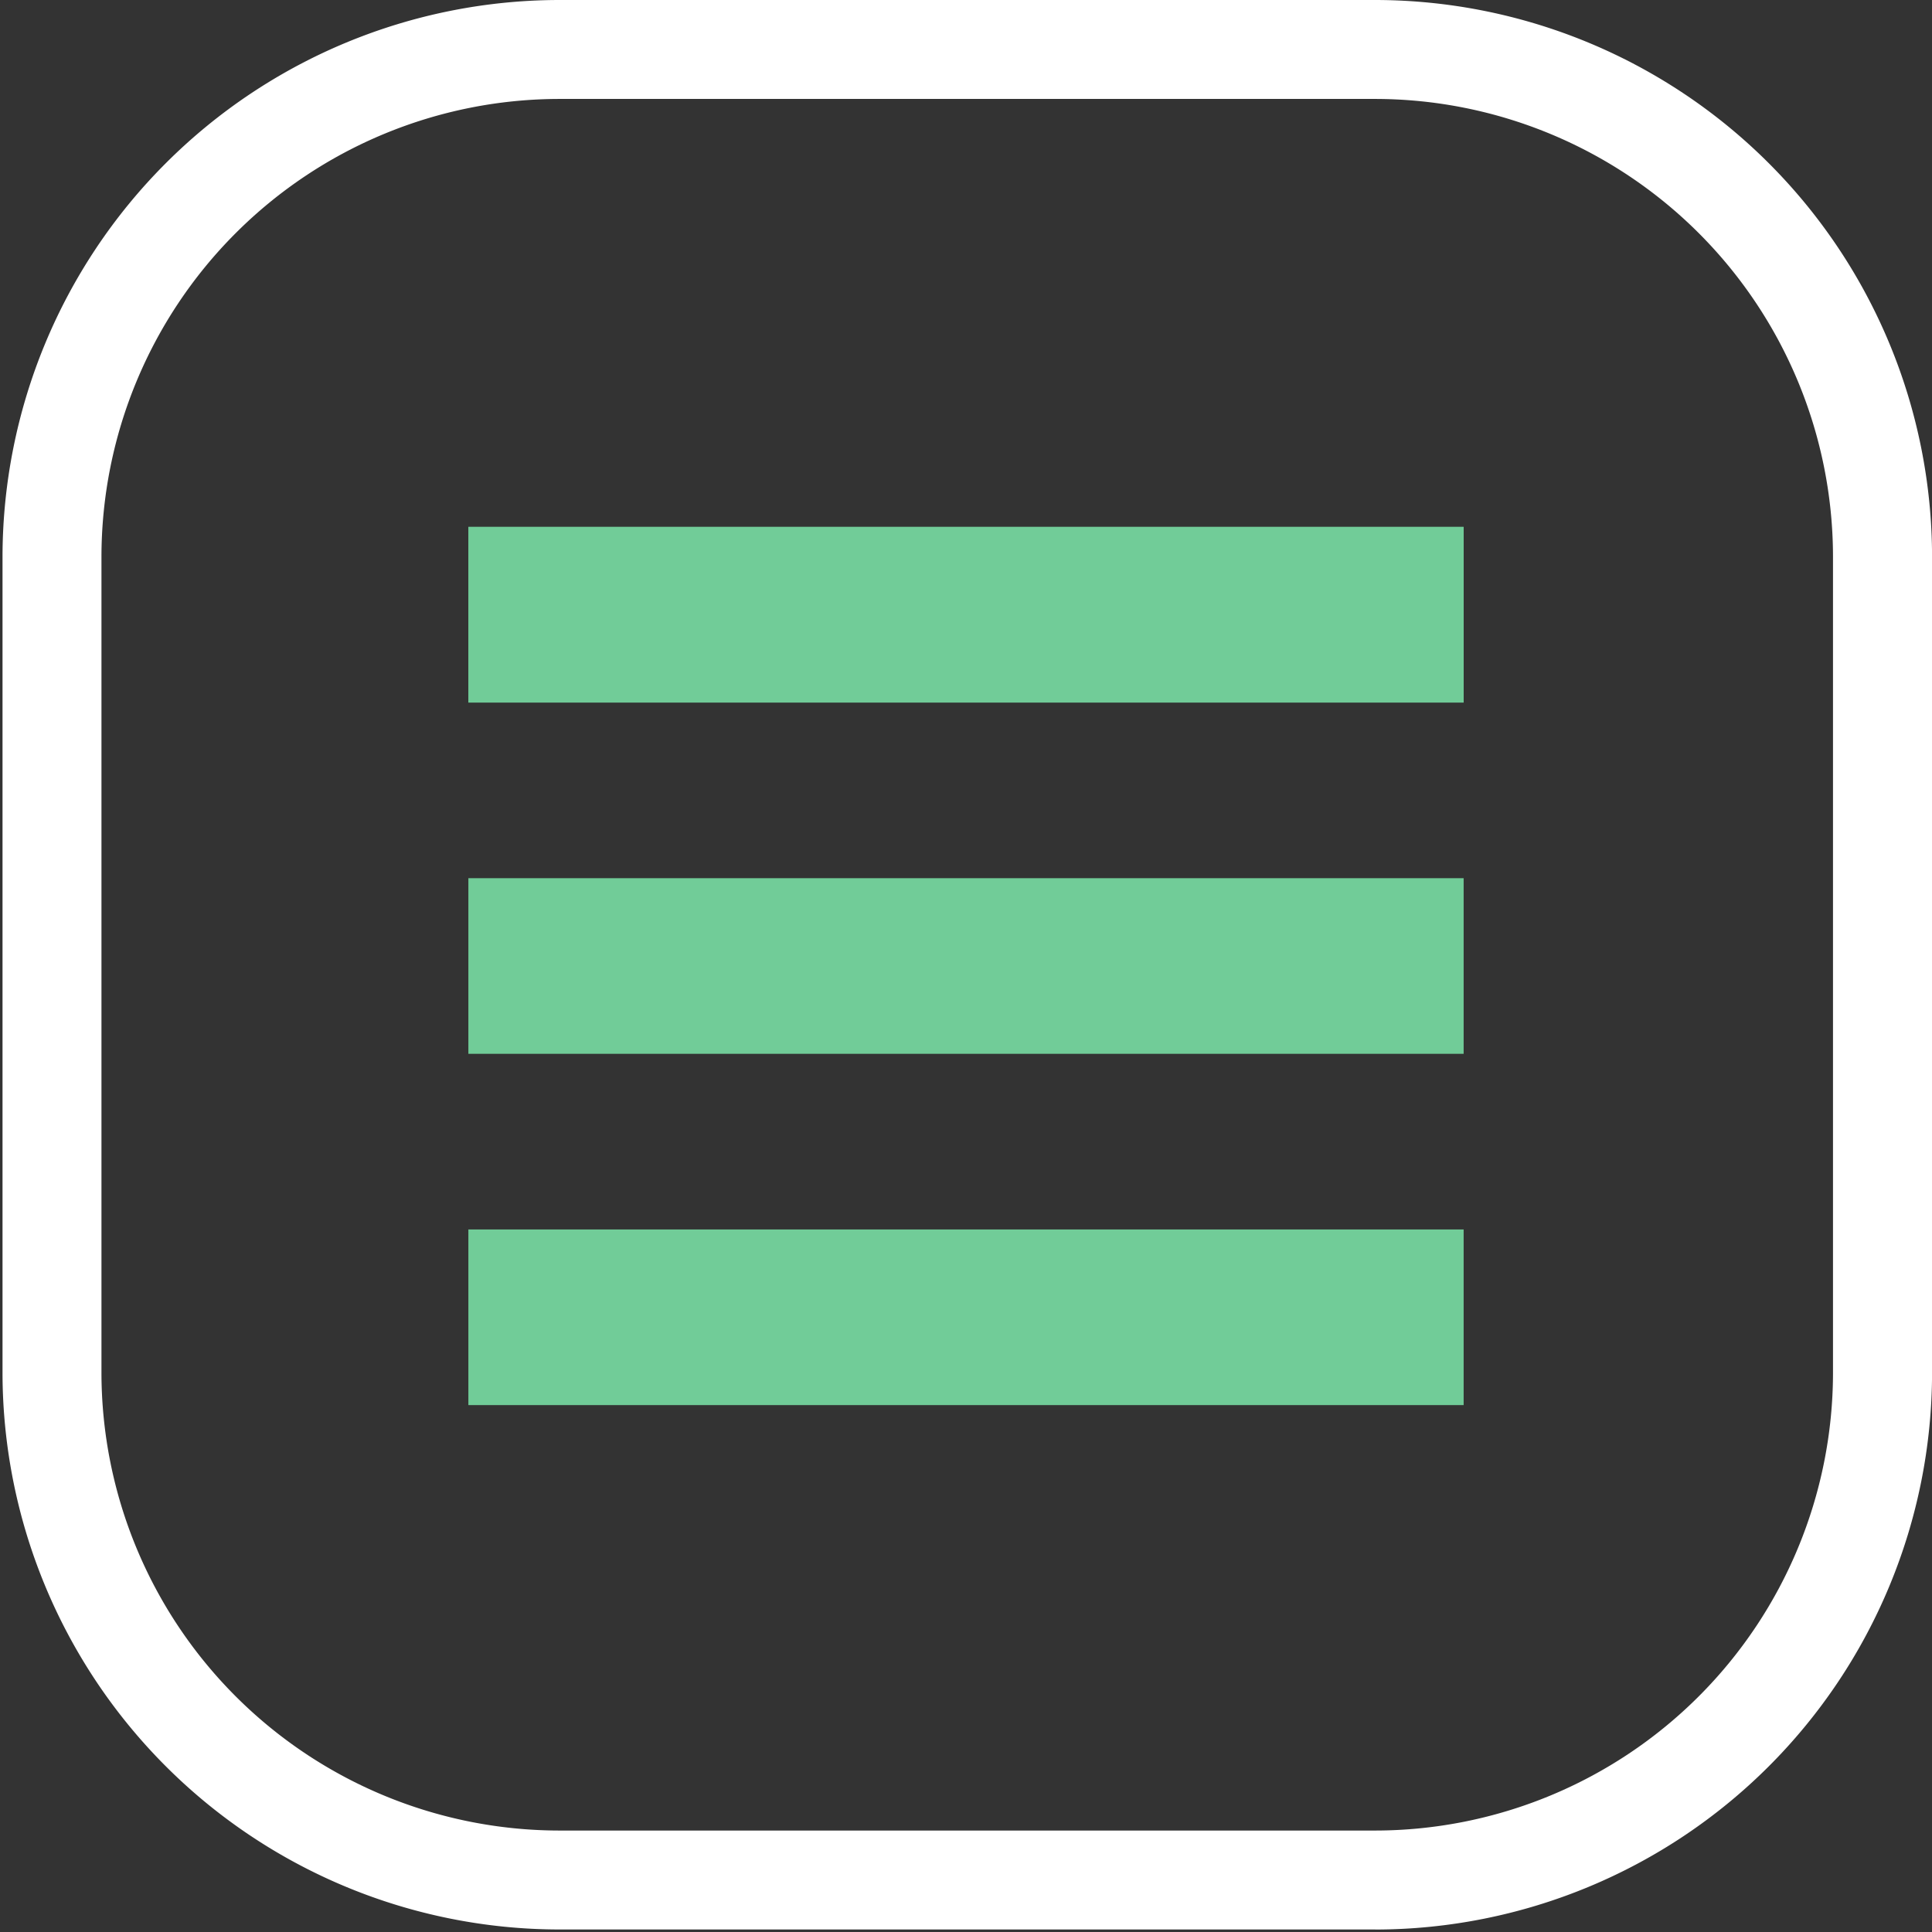
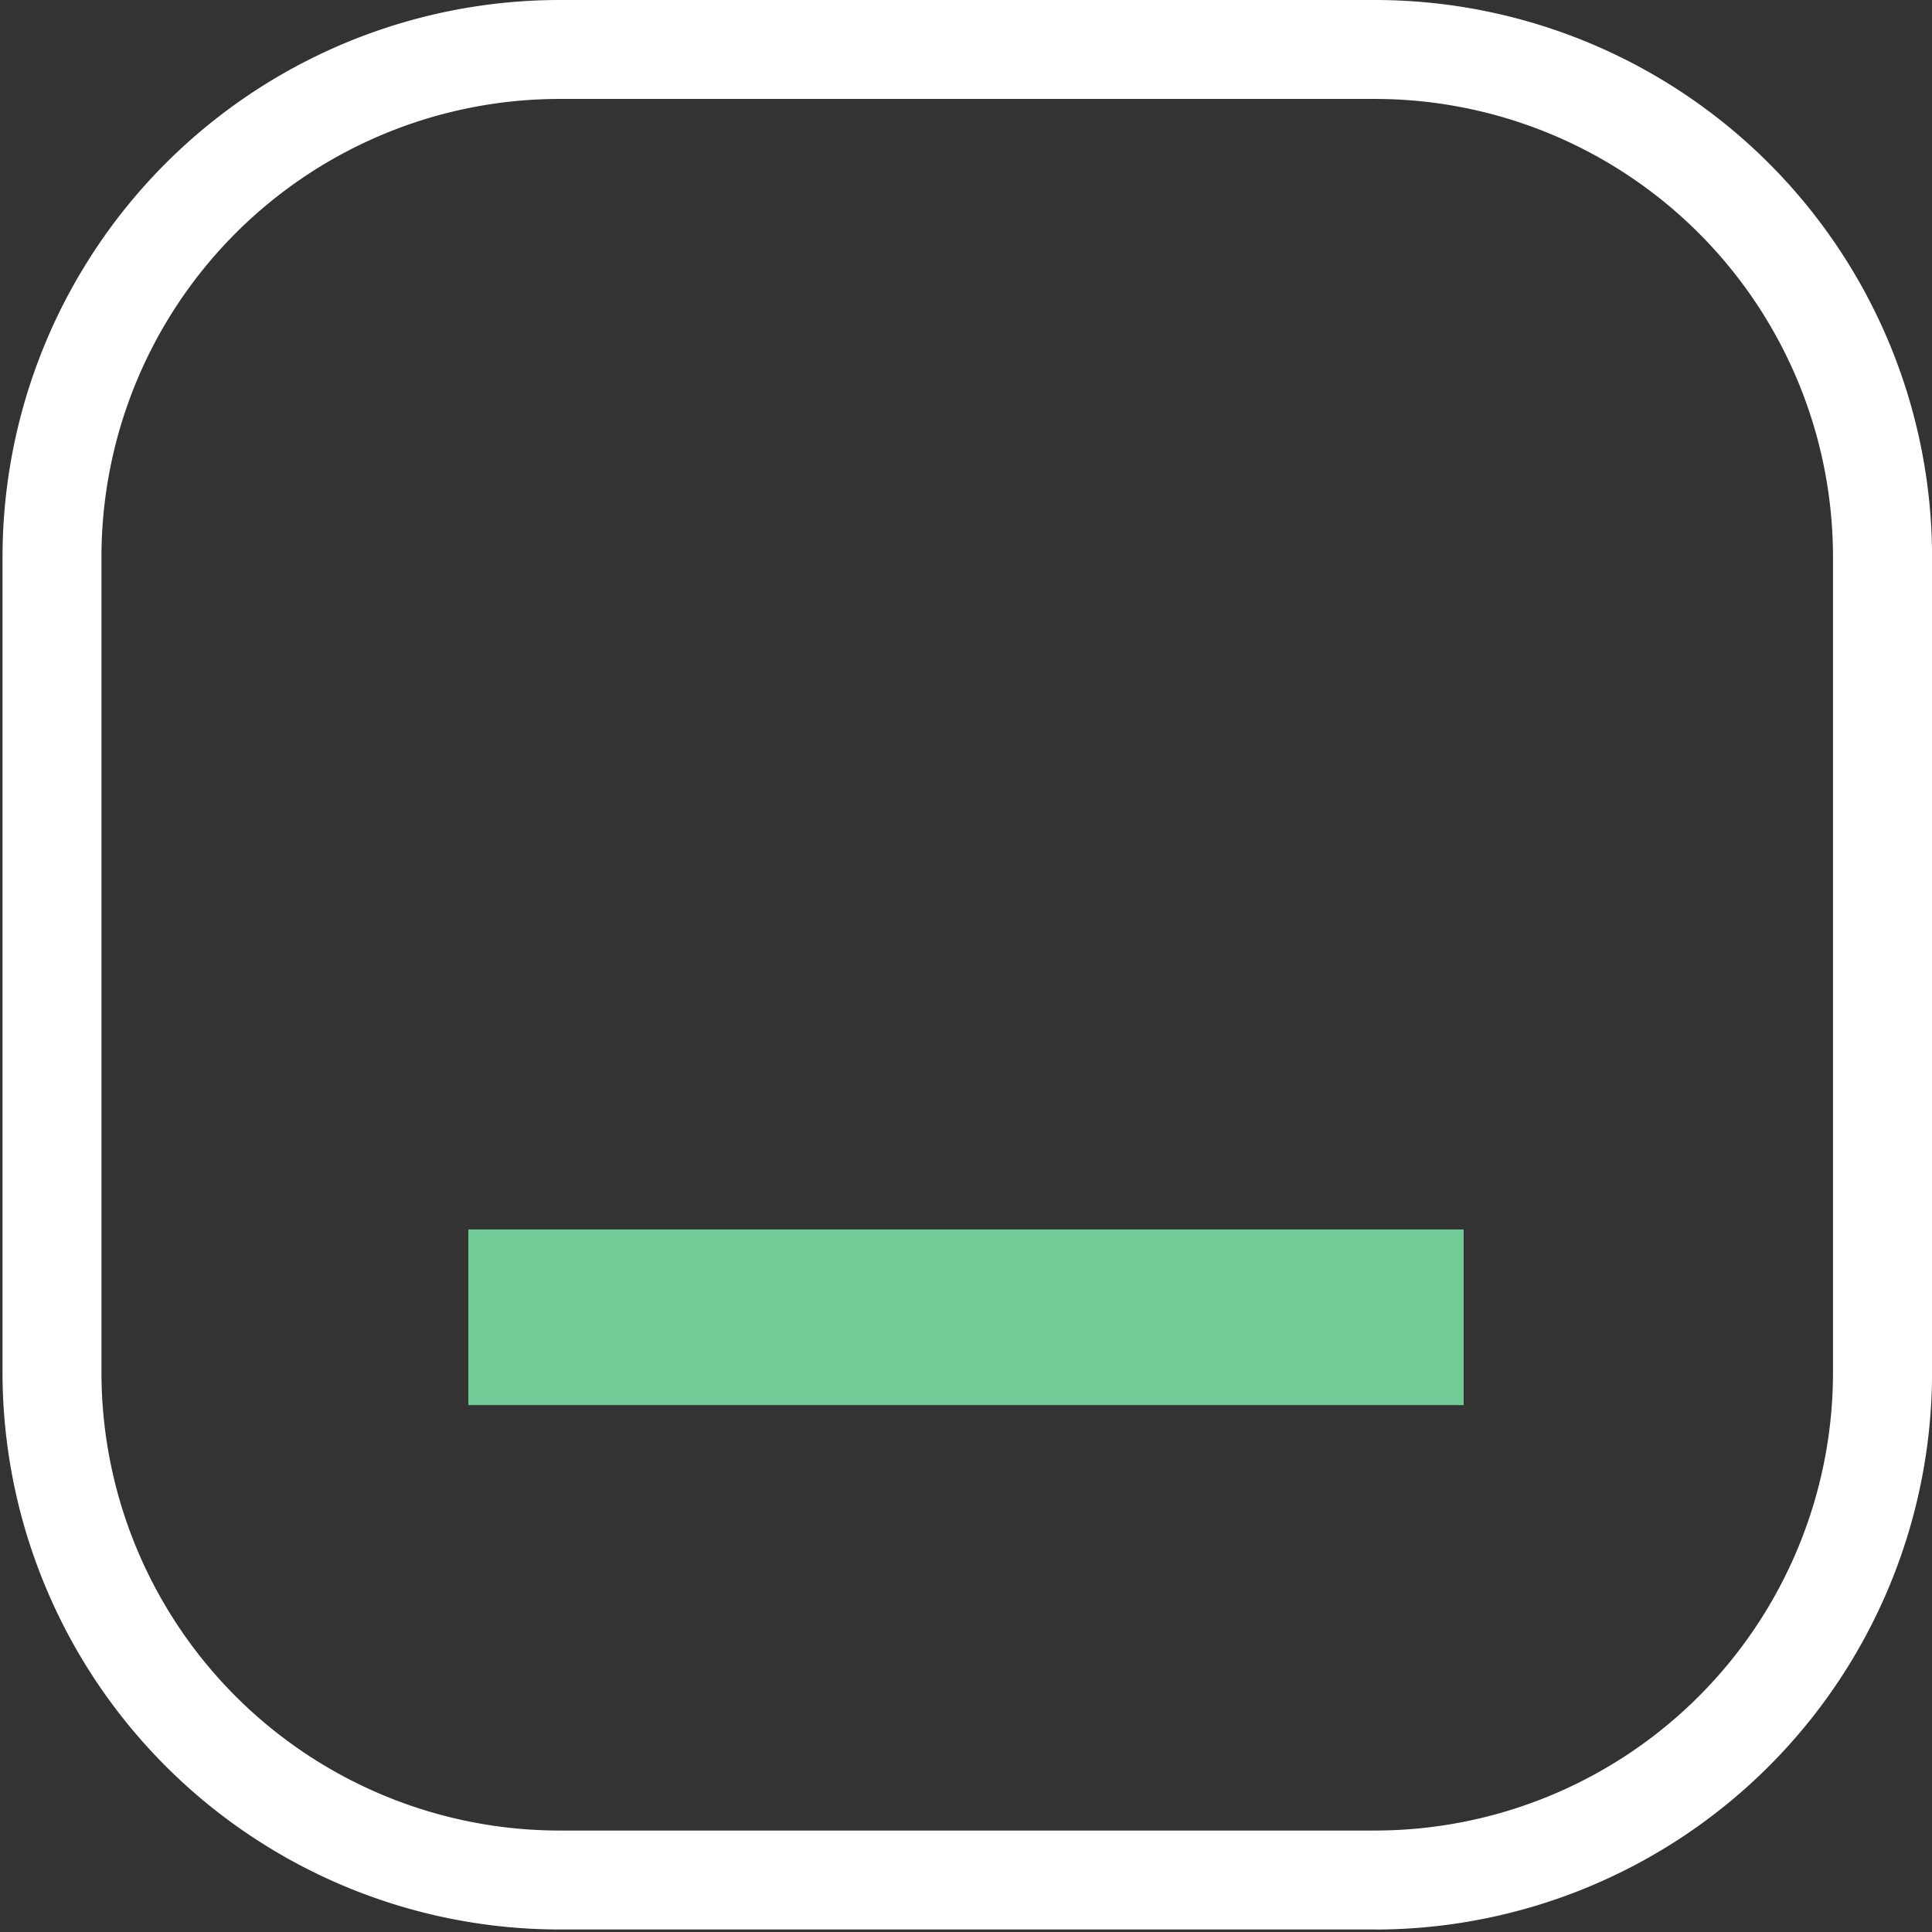
<svg xmlns="http://www.w3.org/2000/svg" width="33" height="33" viewBox="0 0 33 33">
  <rect x="0" y="0" width="33" height="33" fill="#333333" stroke="none" />
  <defs>
    <clipPath id="clip-path">
      <rect id="Rectangle_204" data-name="Rectangle 204" width="33" height="33" transform="translate(-0.043)" fill="none" />
    </clipPath>
  </defs>
  <g id="Groupe_316" data-name="Groupe 316" transform="translate(0.043)">
    <g id="Groupe_315" data-name="Groupe 315" clip-path="url(#clip-path)">
      <path id="Tracé_255" data-name="Tracé 255" d="M23.449,32.957H9.509A9.52,9.52,0,0,1,0,23.449V9.509A9.52,9.52,0,0,1,9.509,0h13.94a9.52,9.52,0,0,1,9.509,9.509v13.94a9.52,9.52,0,0,1-9.509,9.509M9.509,1.69A7.827,7.827,0,0,0,1.69,9.509v13.94a7.827,7.827,0,0,0,7.818,7.818h13.94a7.827,7.827,0,0,0,7.818-7.818V9.509A7.827,7.827,0,0,0,23.449,1.69Z" fill="#fff" />
-       <rect id="Rectangle_201" data-name="Rectangle 201" width="17" height="3" transform="translate(7.957 15)" fill="#71cc98" />
-       <rect id="Rectangle_202" data-name="Rectangle 202" width="17" height="3" transform="translate(7.957 9)" fill="#71cc98" />
      <rect id="Rectangle_203" data-name="Rectangle 203" width="17" height="3" transform="translate(7.957 21)" fill="#71cc98" />
-       <rect id="Rectangle_257" data-name="Rectangle 257" width="17" height="3" transform="translate(7.957 9)" fill="#71cc98" />
    </g>
  </g>
</svg>